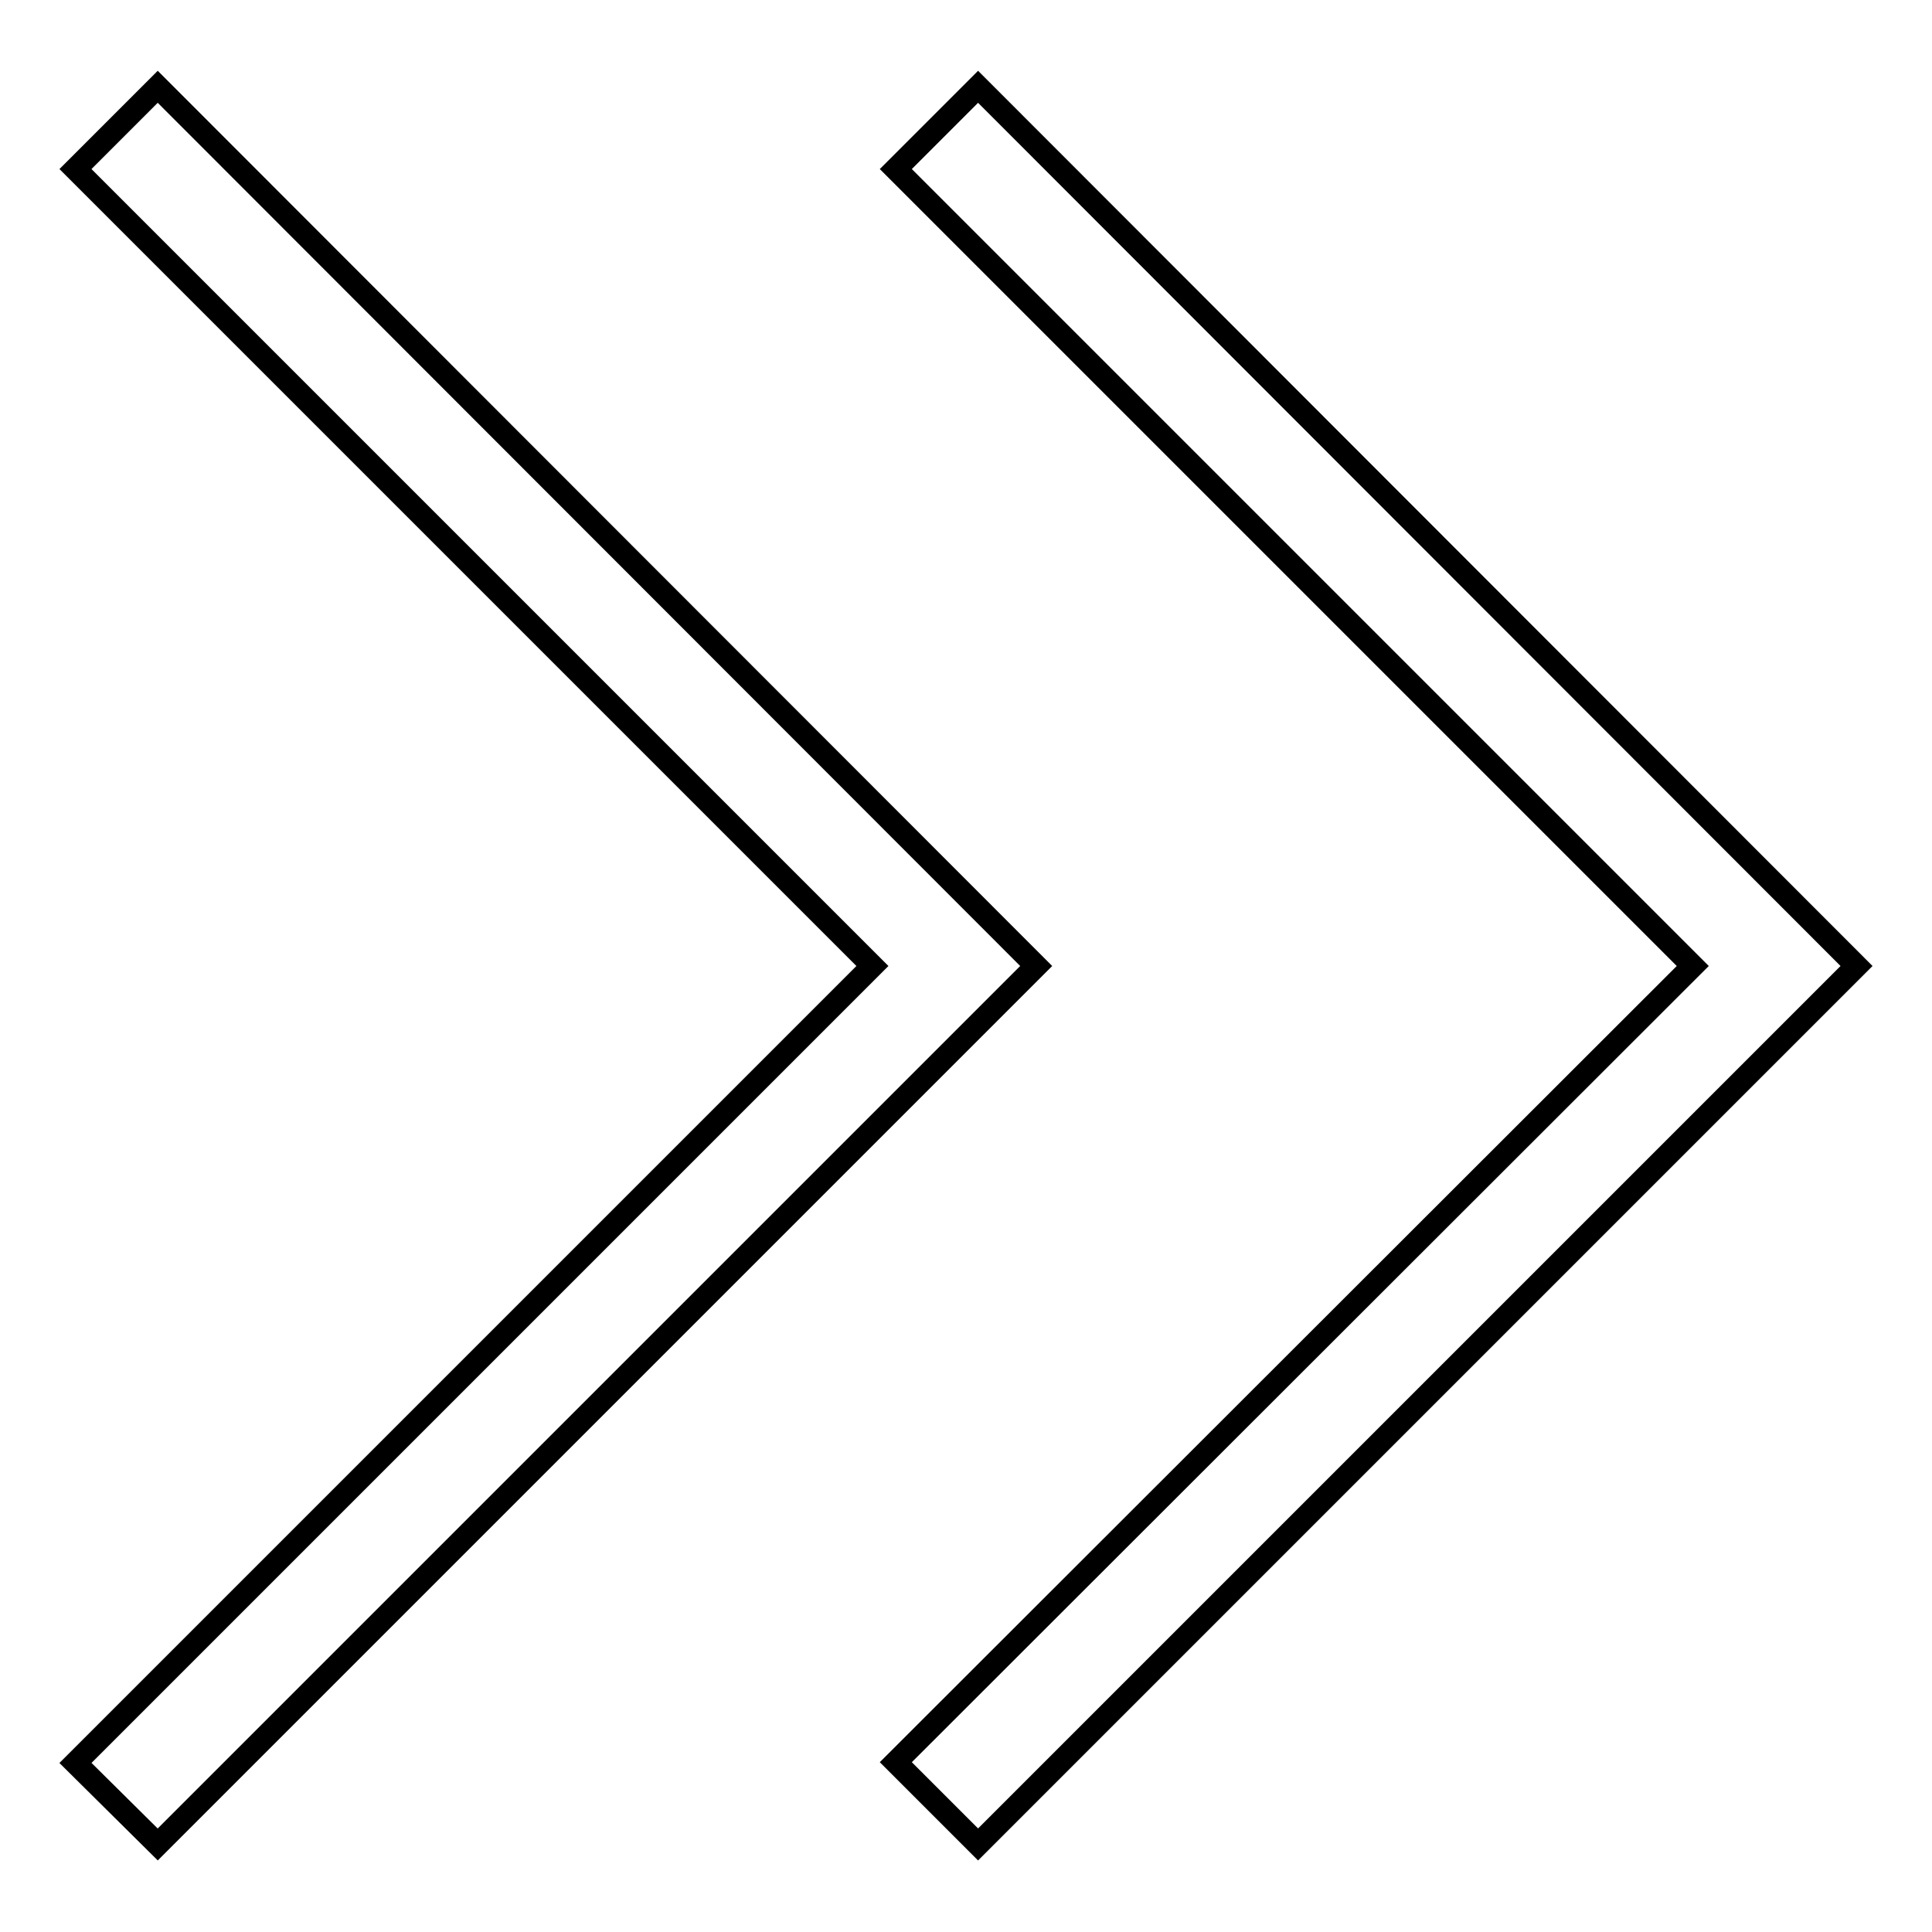
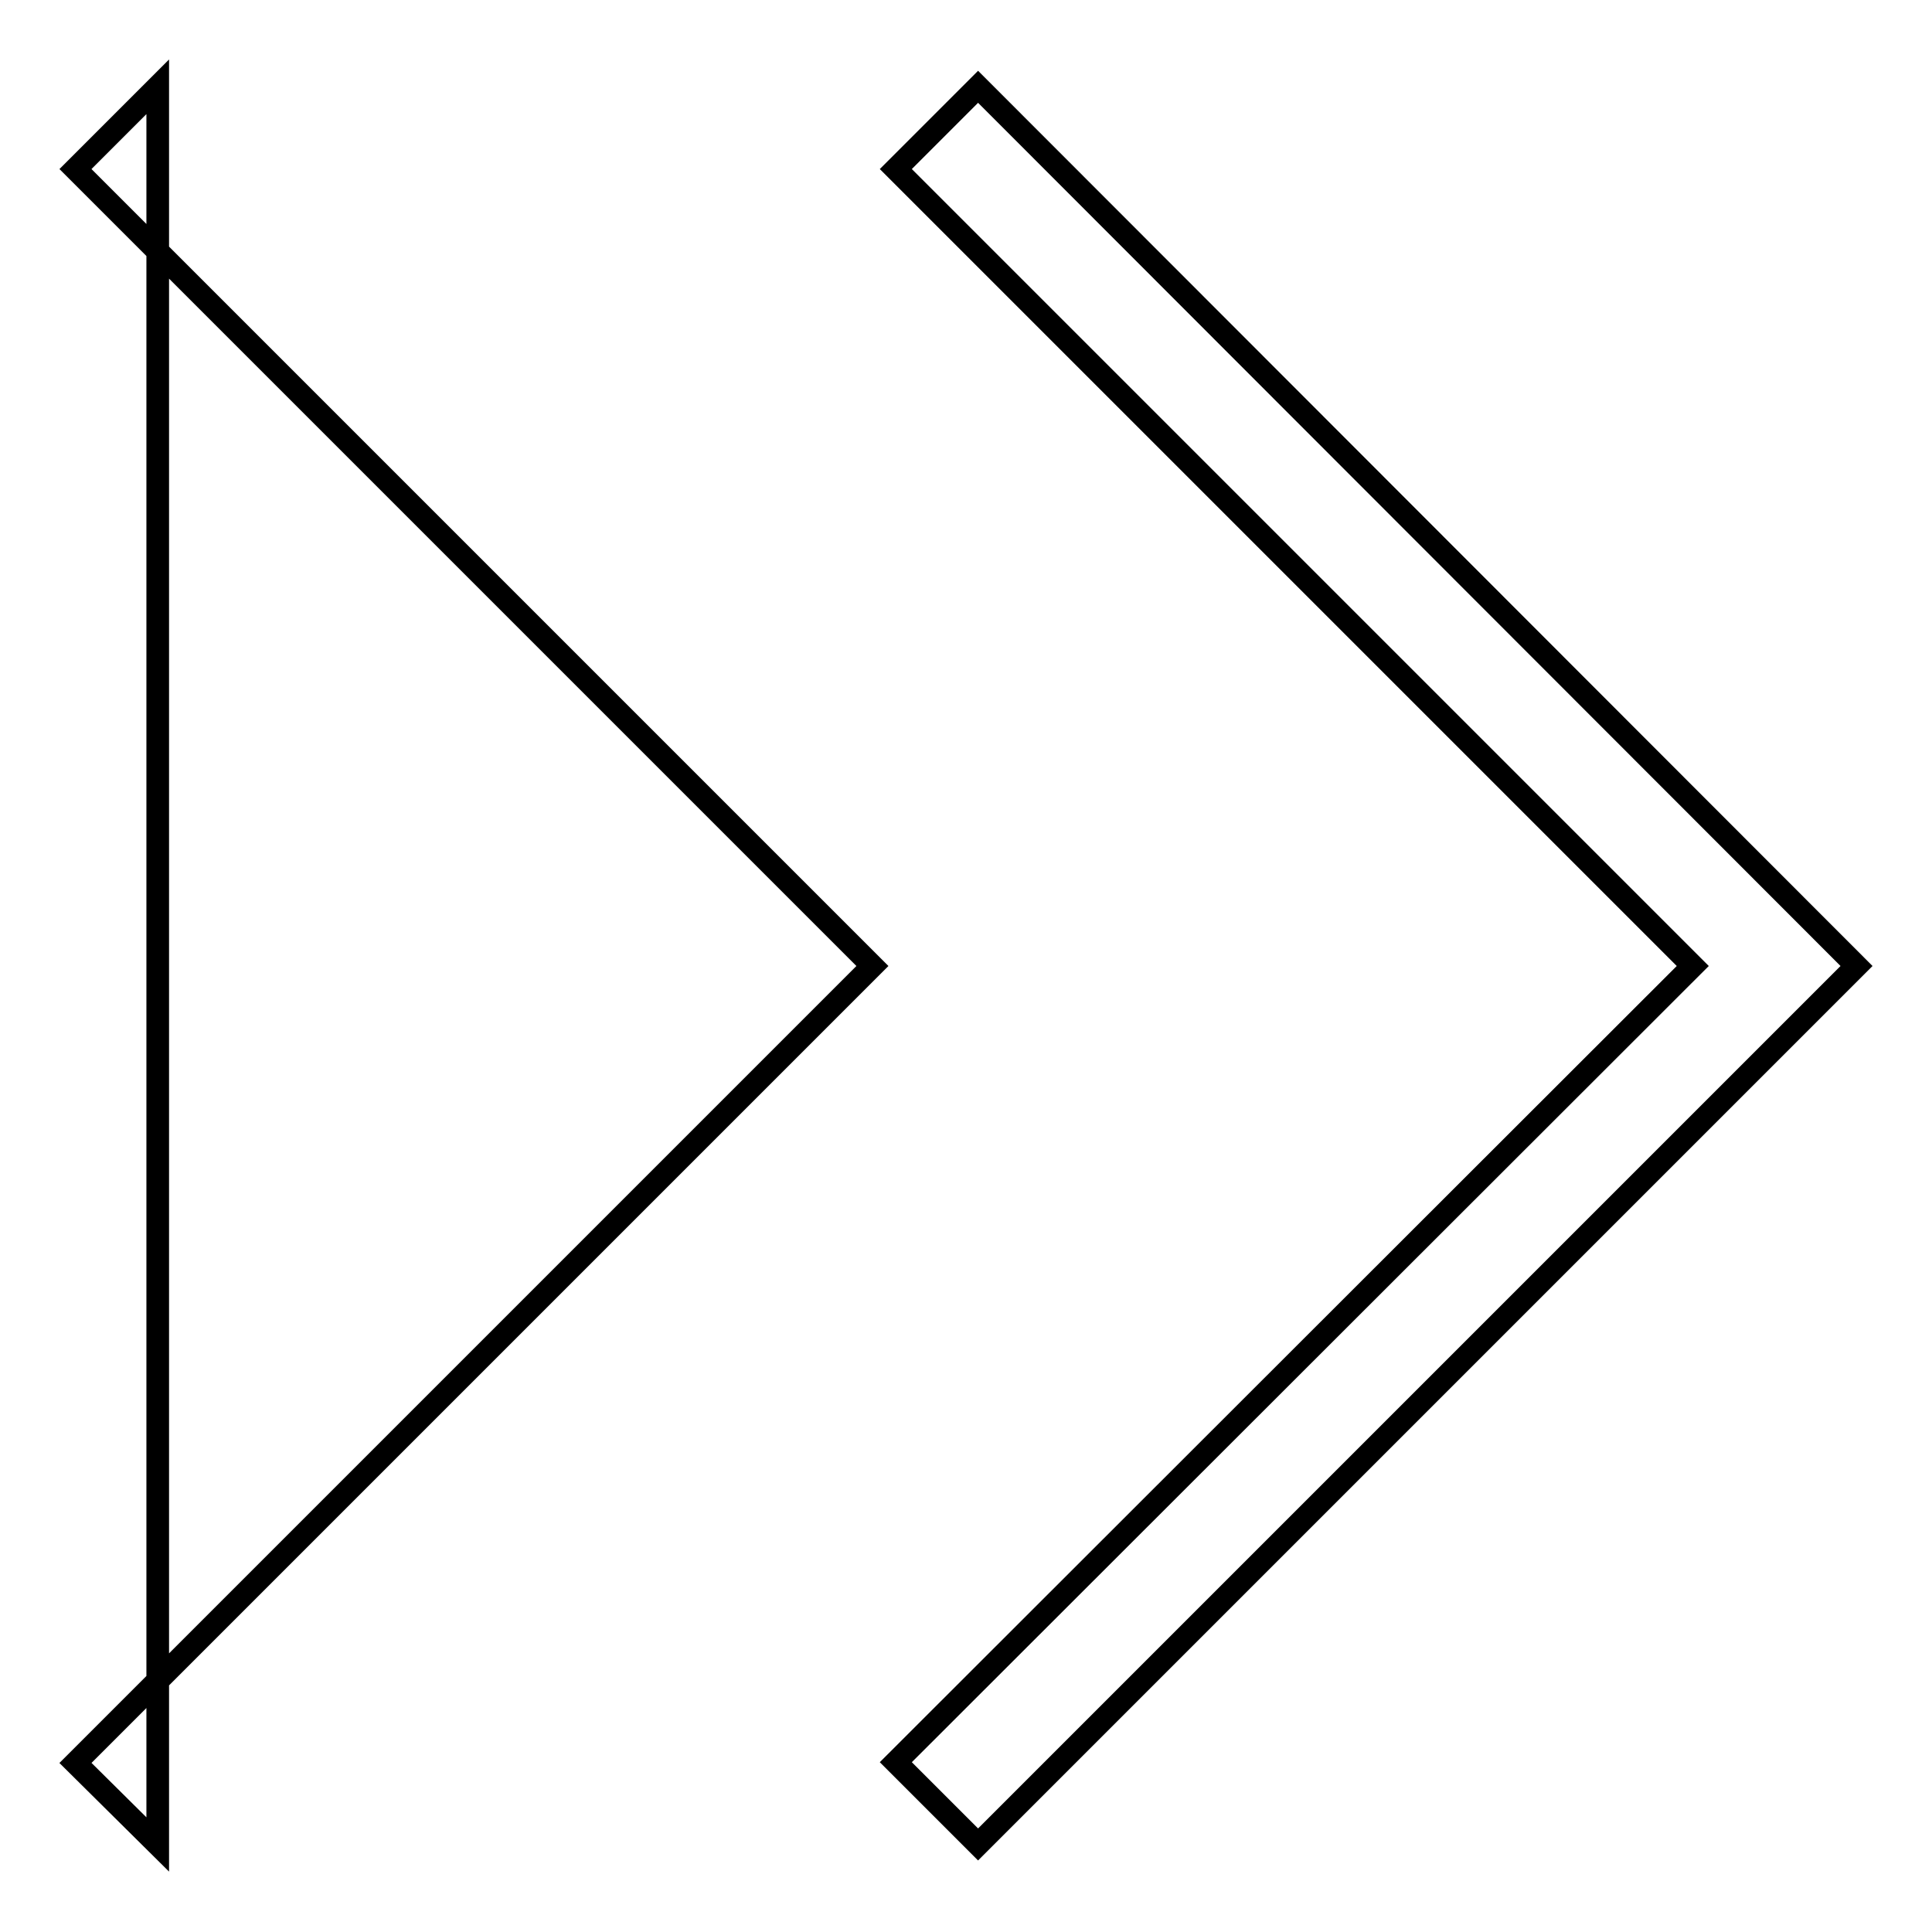
<svg xmlns="http://www.w3.org/2000/svg" version="1.1" x="0px" y="0px" viewBox="0 0 256 256" enable-background="new 0 0 256 256" xml:space="preserve">
  <g>
-     <path stroke-width="3" fill-opacity="0" stroke="#000000" d="M224.3,128L118.7,22.4l10.9-10.9L246,128L129.6,244.4l-10.9-10.9L224.3,128L224.3,128z M115.6,128L10,22.4 l10.9-10.9L137.3,128L20.9,244.4L10,233.6L115.6,128L115.6,128z" />
+     <path stroke-width="3" fill-opacity="0" stroke="#000000" d="M224.3,128L118.7,22.4l10.9-10.9L246,128L129.6,244.4l-10.9-10.9L224.3,128L224.3,128z M115.6,128L10,22.4 l10.9-10.9L20.9,244.4L10,233.6L115.6,128L115.6,128z" />
  </g>
</svg>